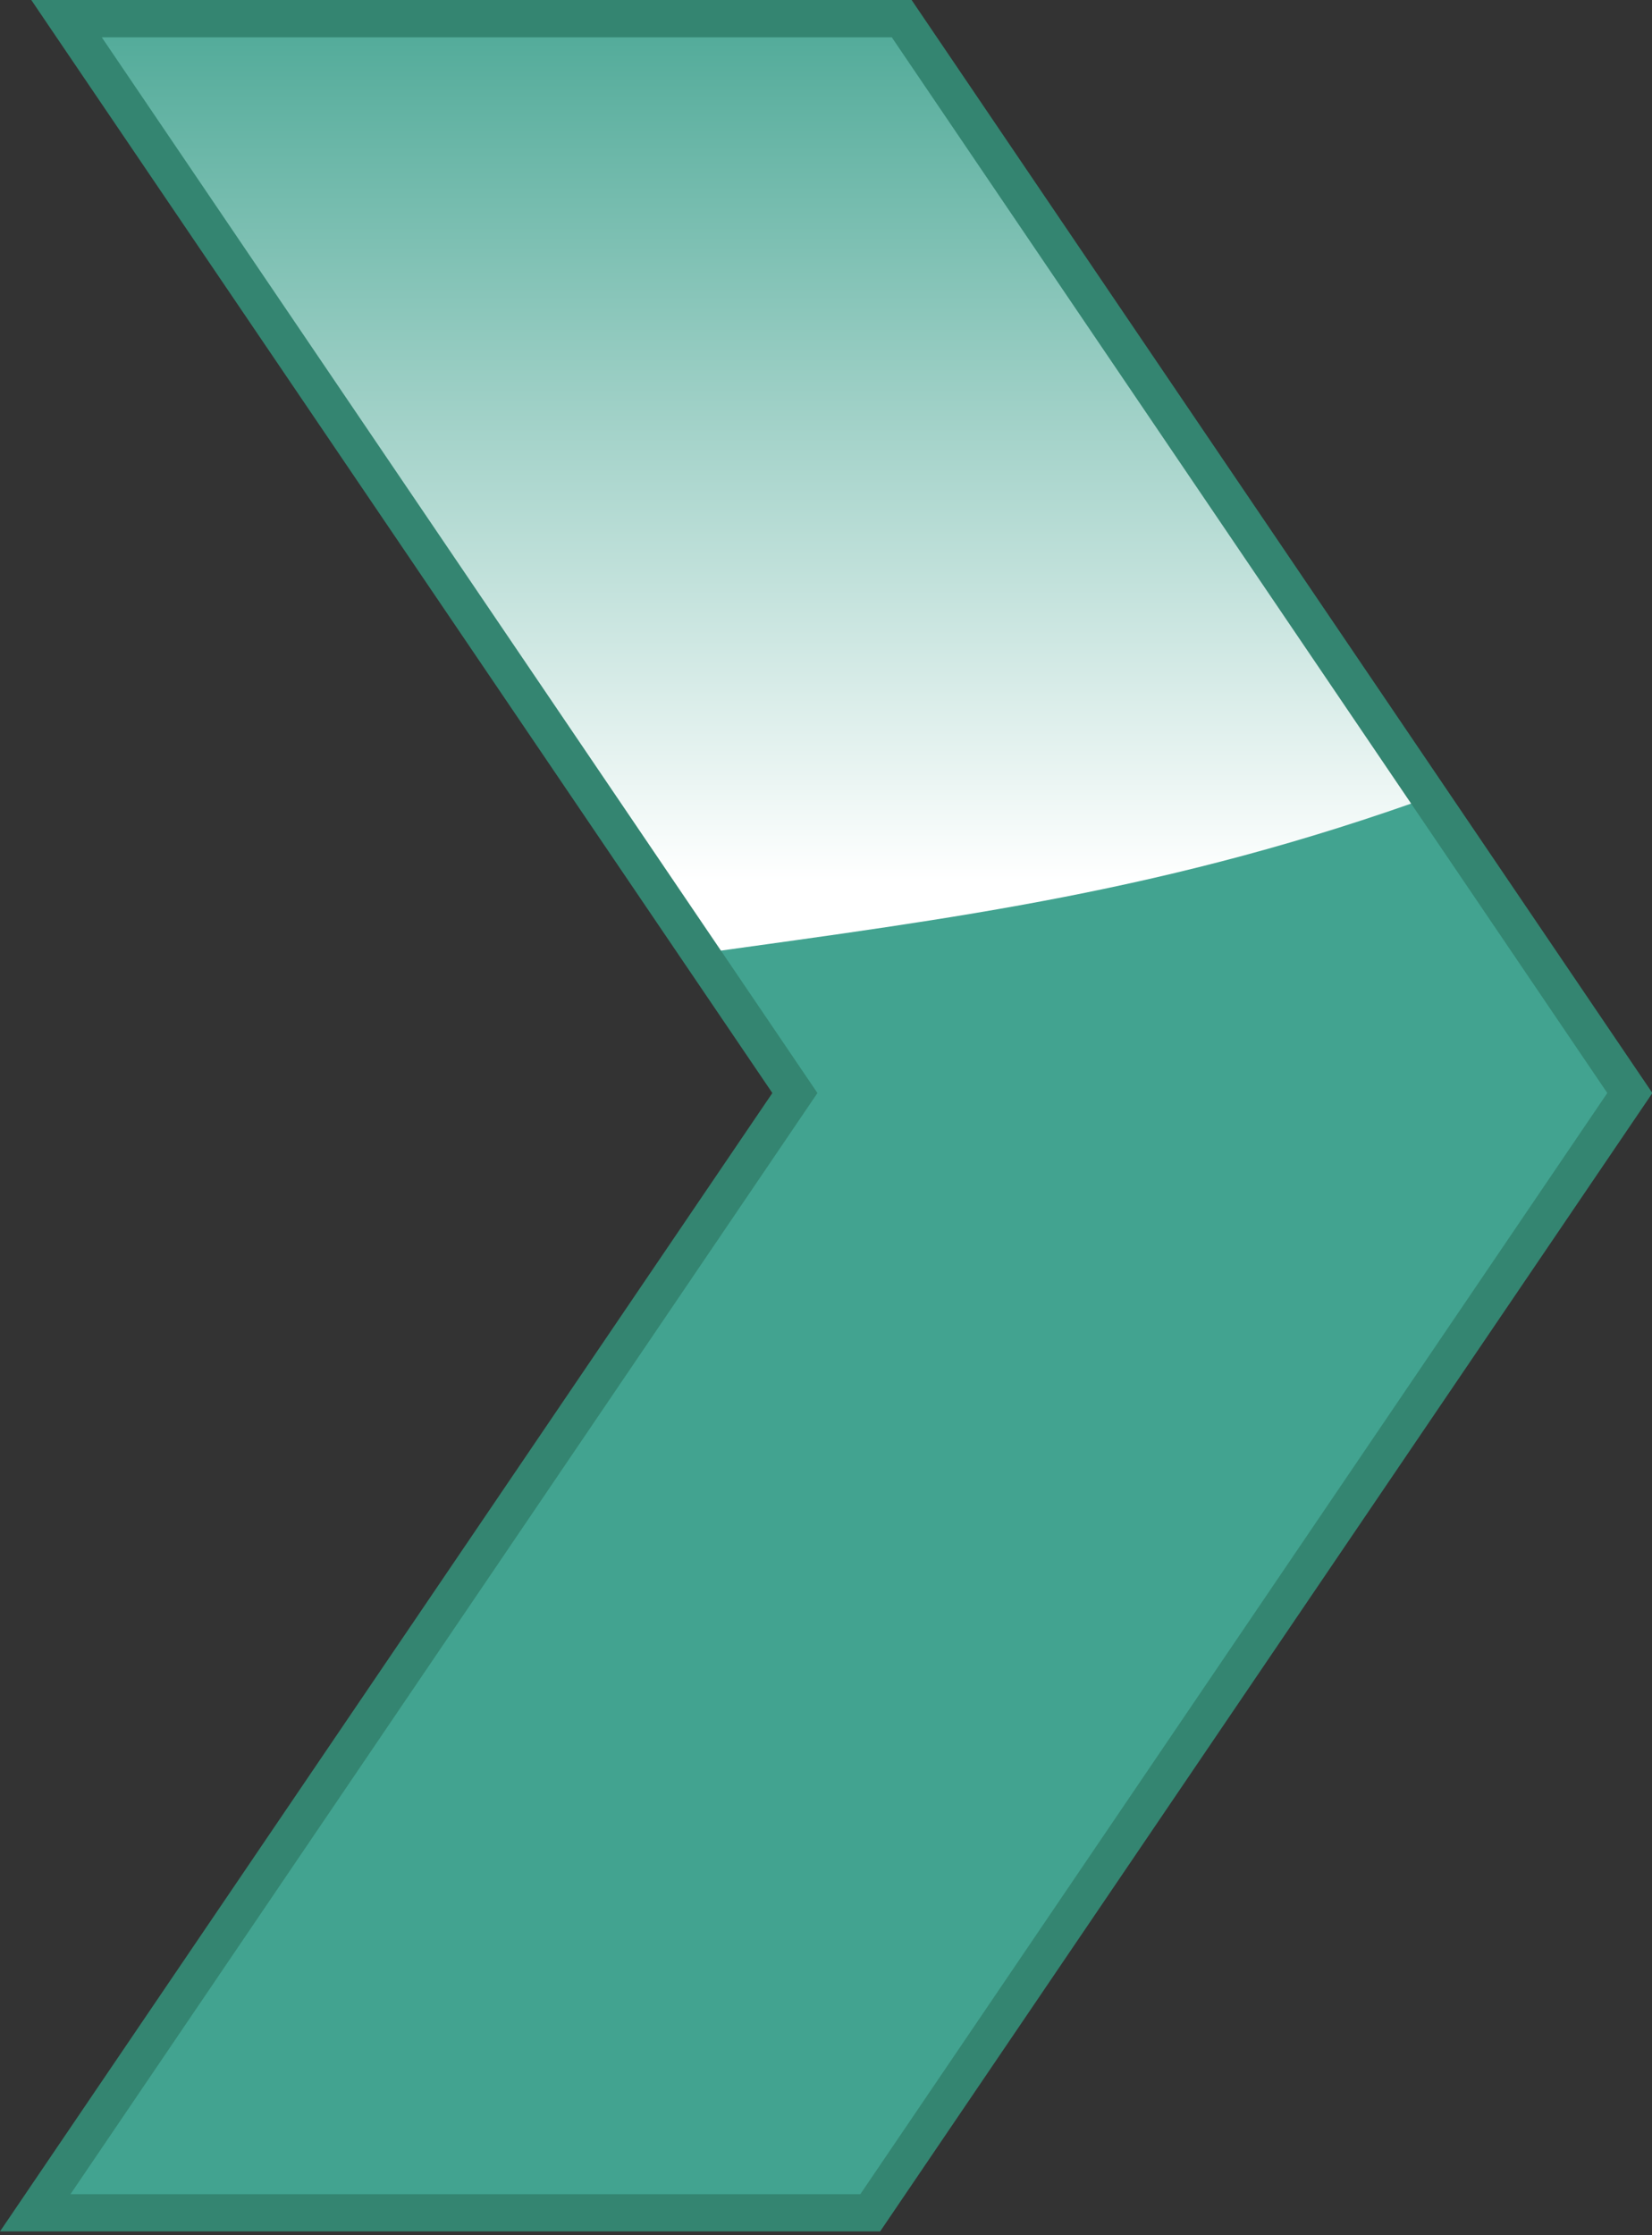
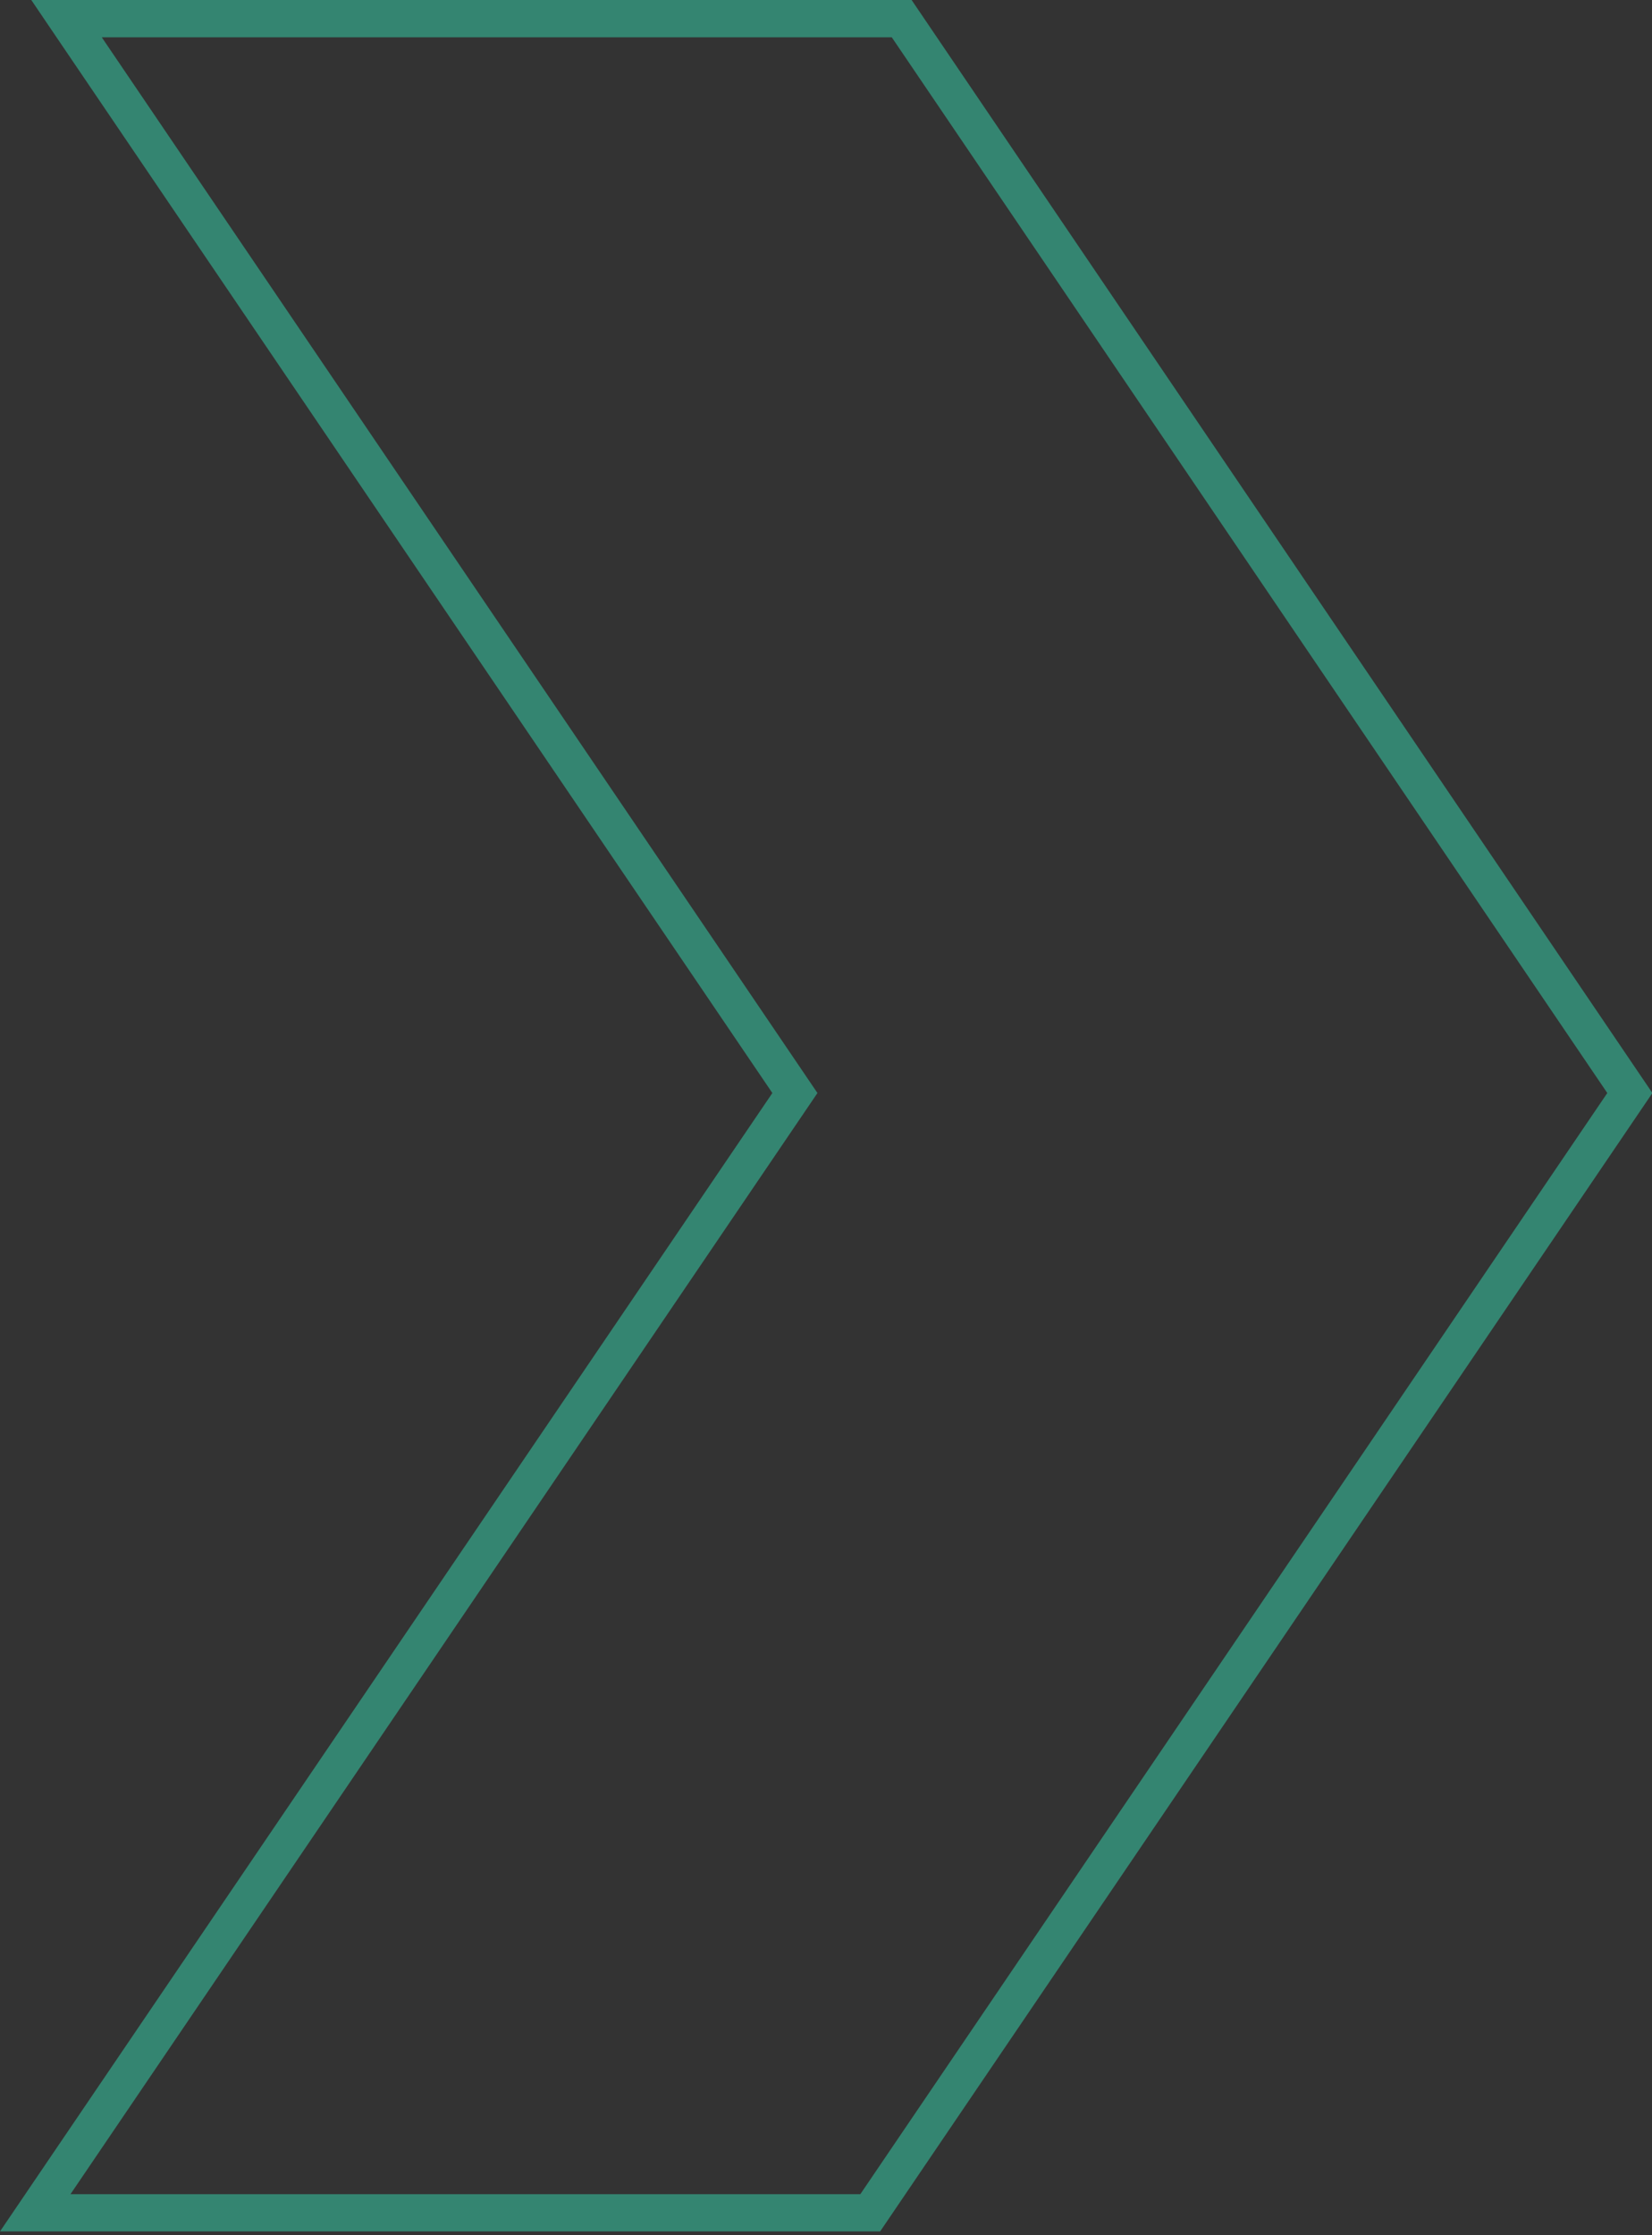
<svg xmlns="http://www.w3.org/2000/svg" version="1.1" id="Institutional_1_" x="0px" y="0px" width="17px" height="23px" viewBox="0 0 17 23" enable-background="new 0 0 17 23" xml:space="preserve">
  <rect x="0" y="0" width="17" height="23" fill="#333333" stroke="none" />
  <g>
-     <polyline fill="#42A390" points="9.365,0.192 0.772,0.192 8.267,11.247 0.449,22.77 9.042,22.77 16.86,11.247 9.365,0.192  " />
    <linearGradient id="SVGID_1_" gradientUnits="userSpaceOnUse" x1="-412.979" y1="312.469" x2="-412.678" y2="312.469" gradientTransform="matrix(0 -30.956 -30.956 0 9680.406 -12775.281)">
      <stop offset="0" style="stop-color:#FFFFFF" />
      <stop offset="1" style="stop-color:#42A390" />
    </linearGradient>
-     <path fill-rule="evenodd" clip-rule="evenodd" fill="url(#SVGID_1_)" d="M0.667,0.129l6.569,9.678   c2.585-0.36,4.795-0.635,7.532-1.626L9.261,0.129" />
    <polyline fill="#348571" points="0.685,0.192 0.525,0.3 7.948,11.247 0,22.961 9.057,22.961 17.004,11.247 9.381,0 0.322,0    0.525,0.3 0.685,0.192 0.685,0.384 9.177,0.384 16.54,11.247 8.853,22.578 0.725,22.578 8.412,11.247 0.844,0.084 0.685,0.192    0.685,0.384 0.685,0.192  " />
  </g>
</svg>